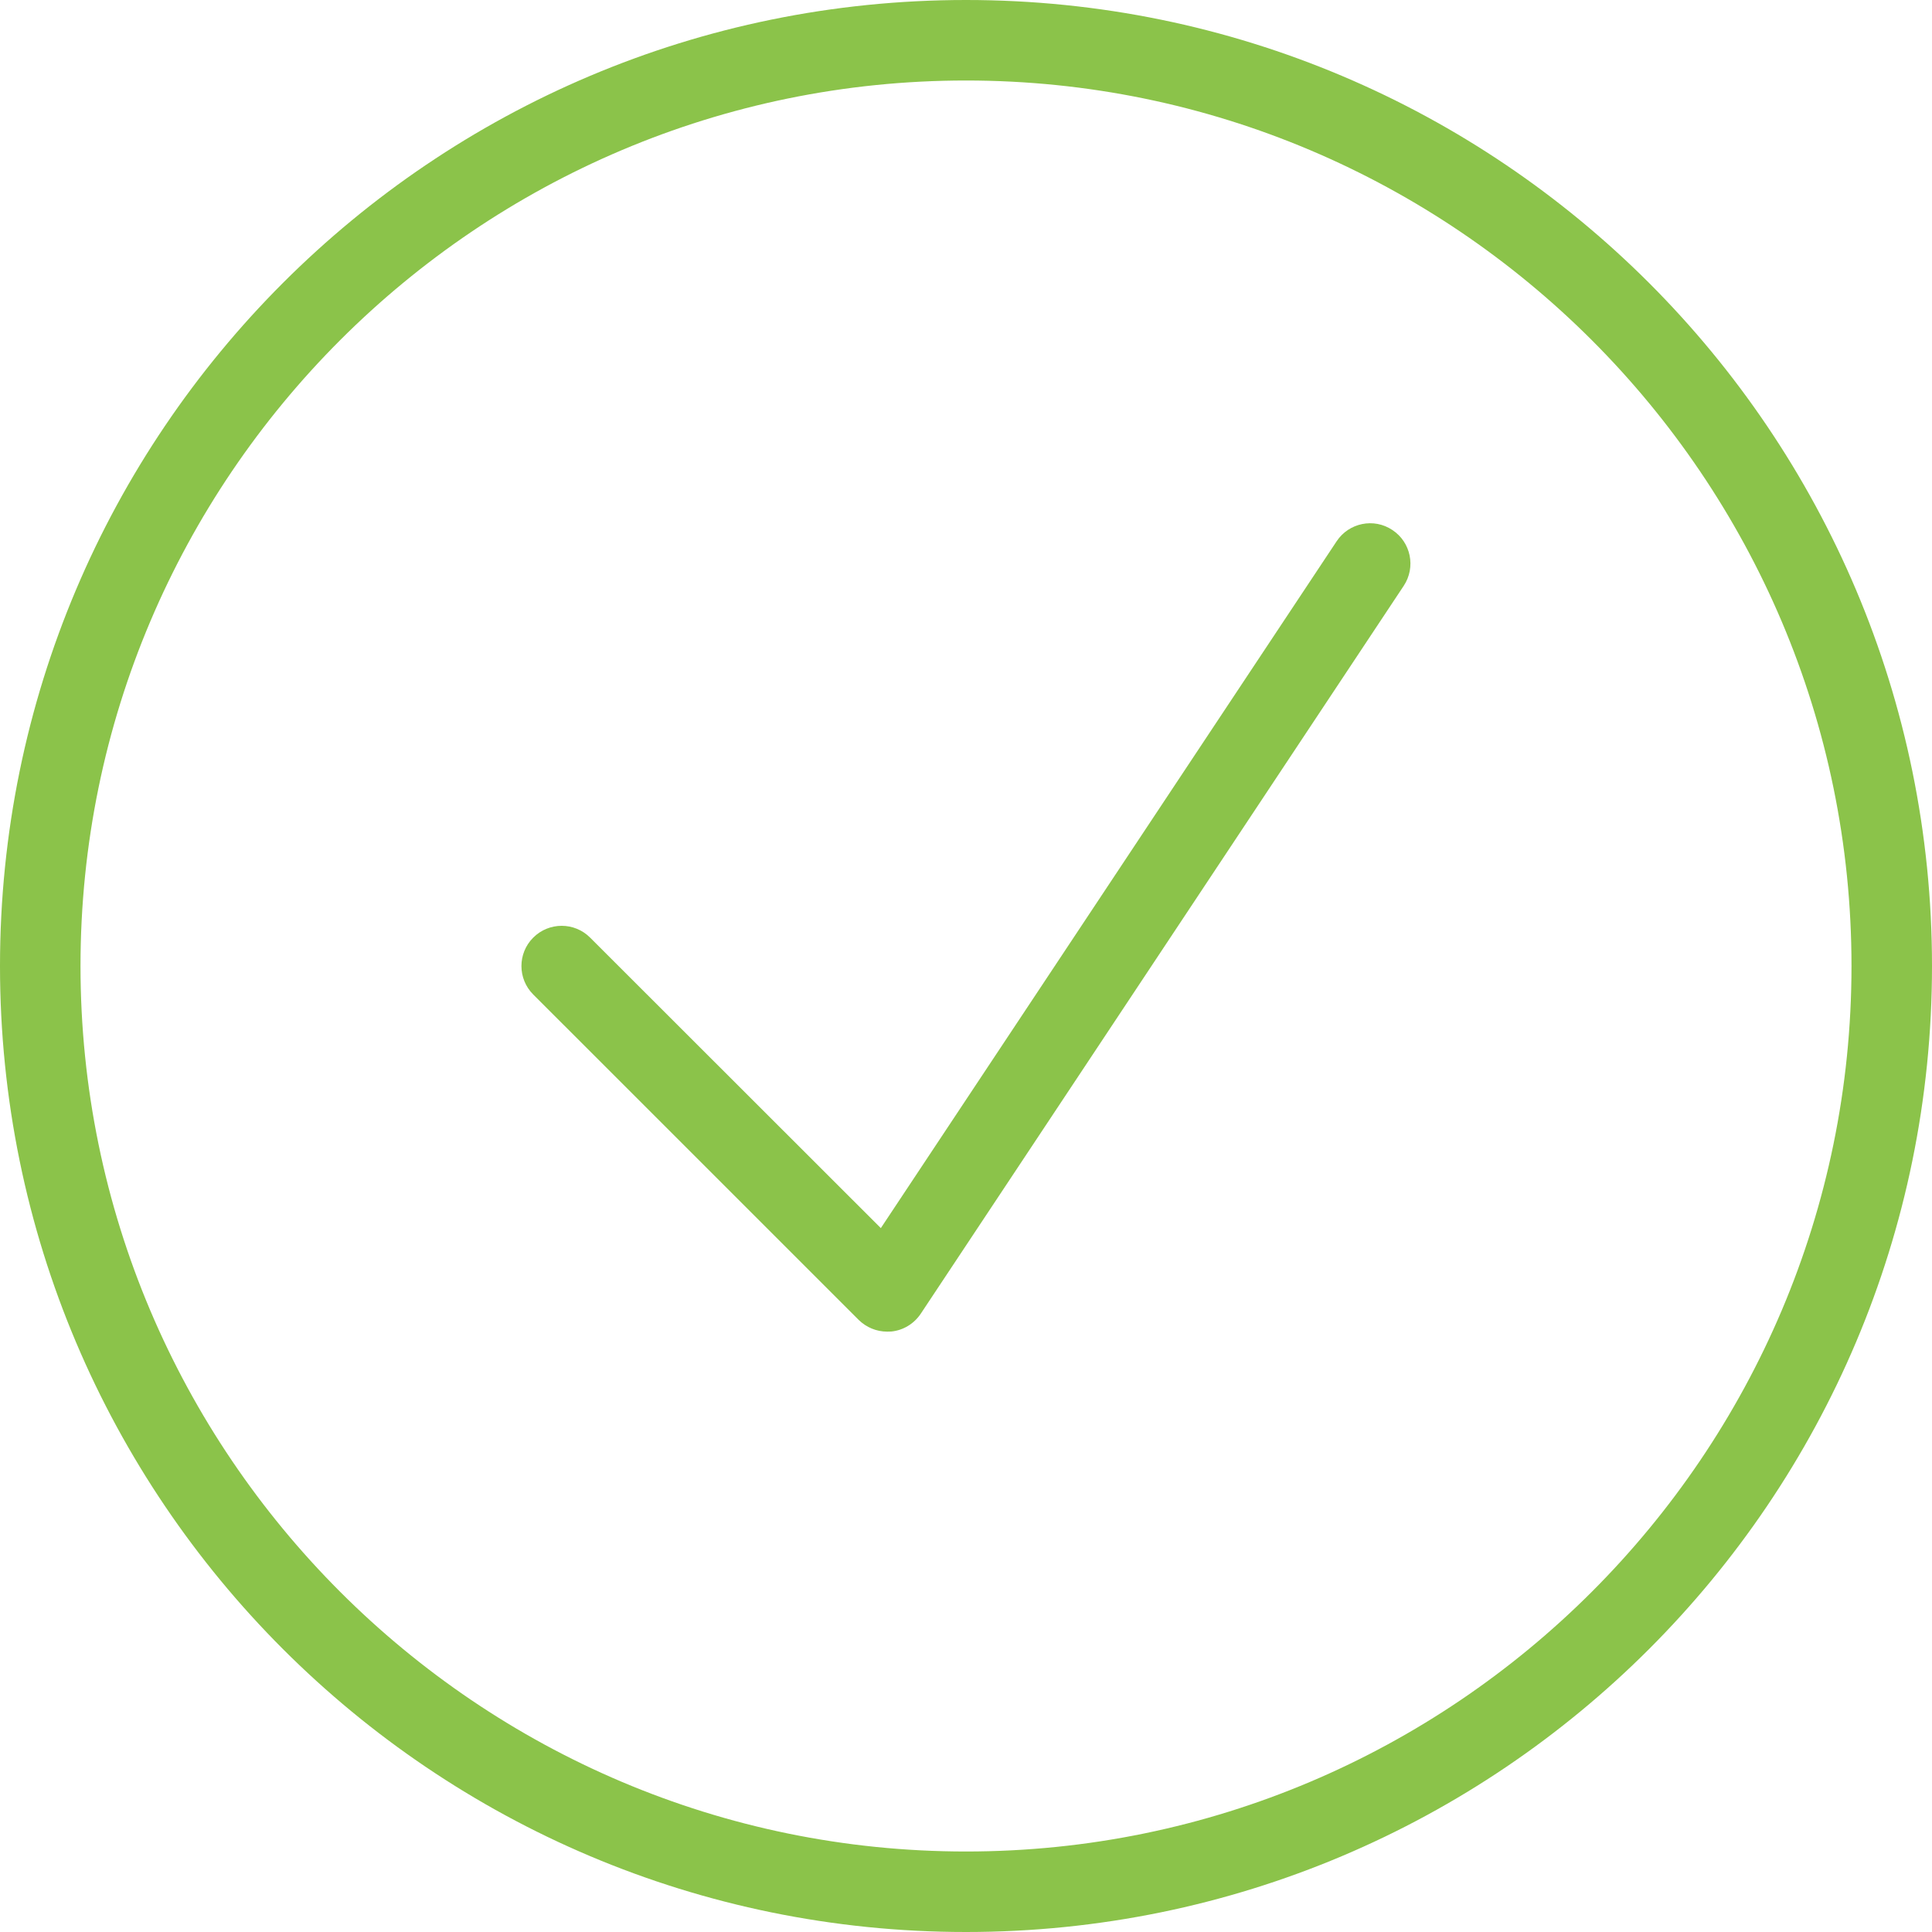
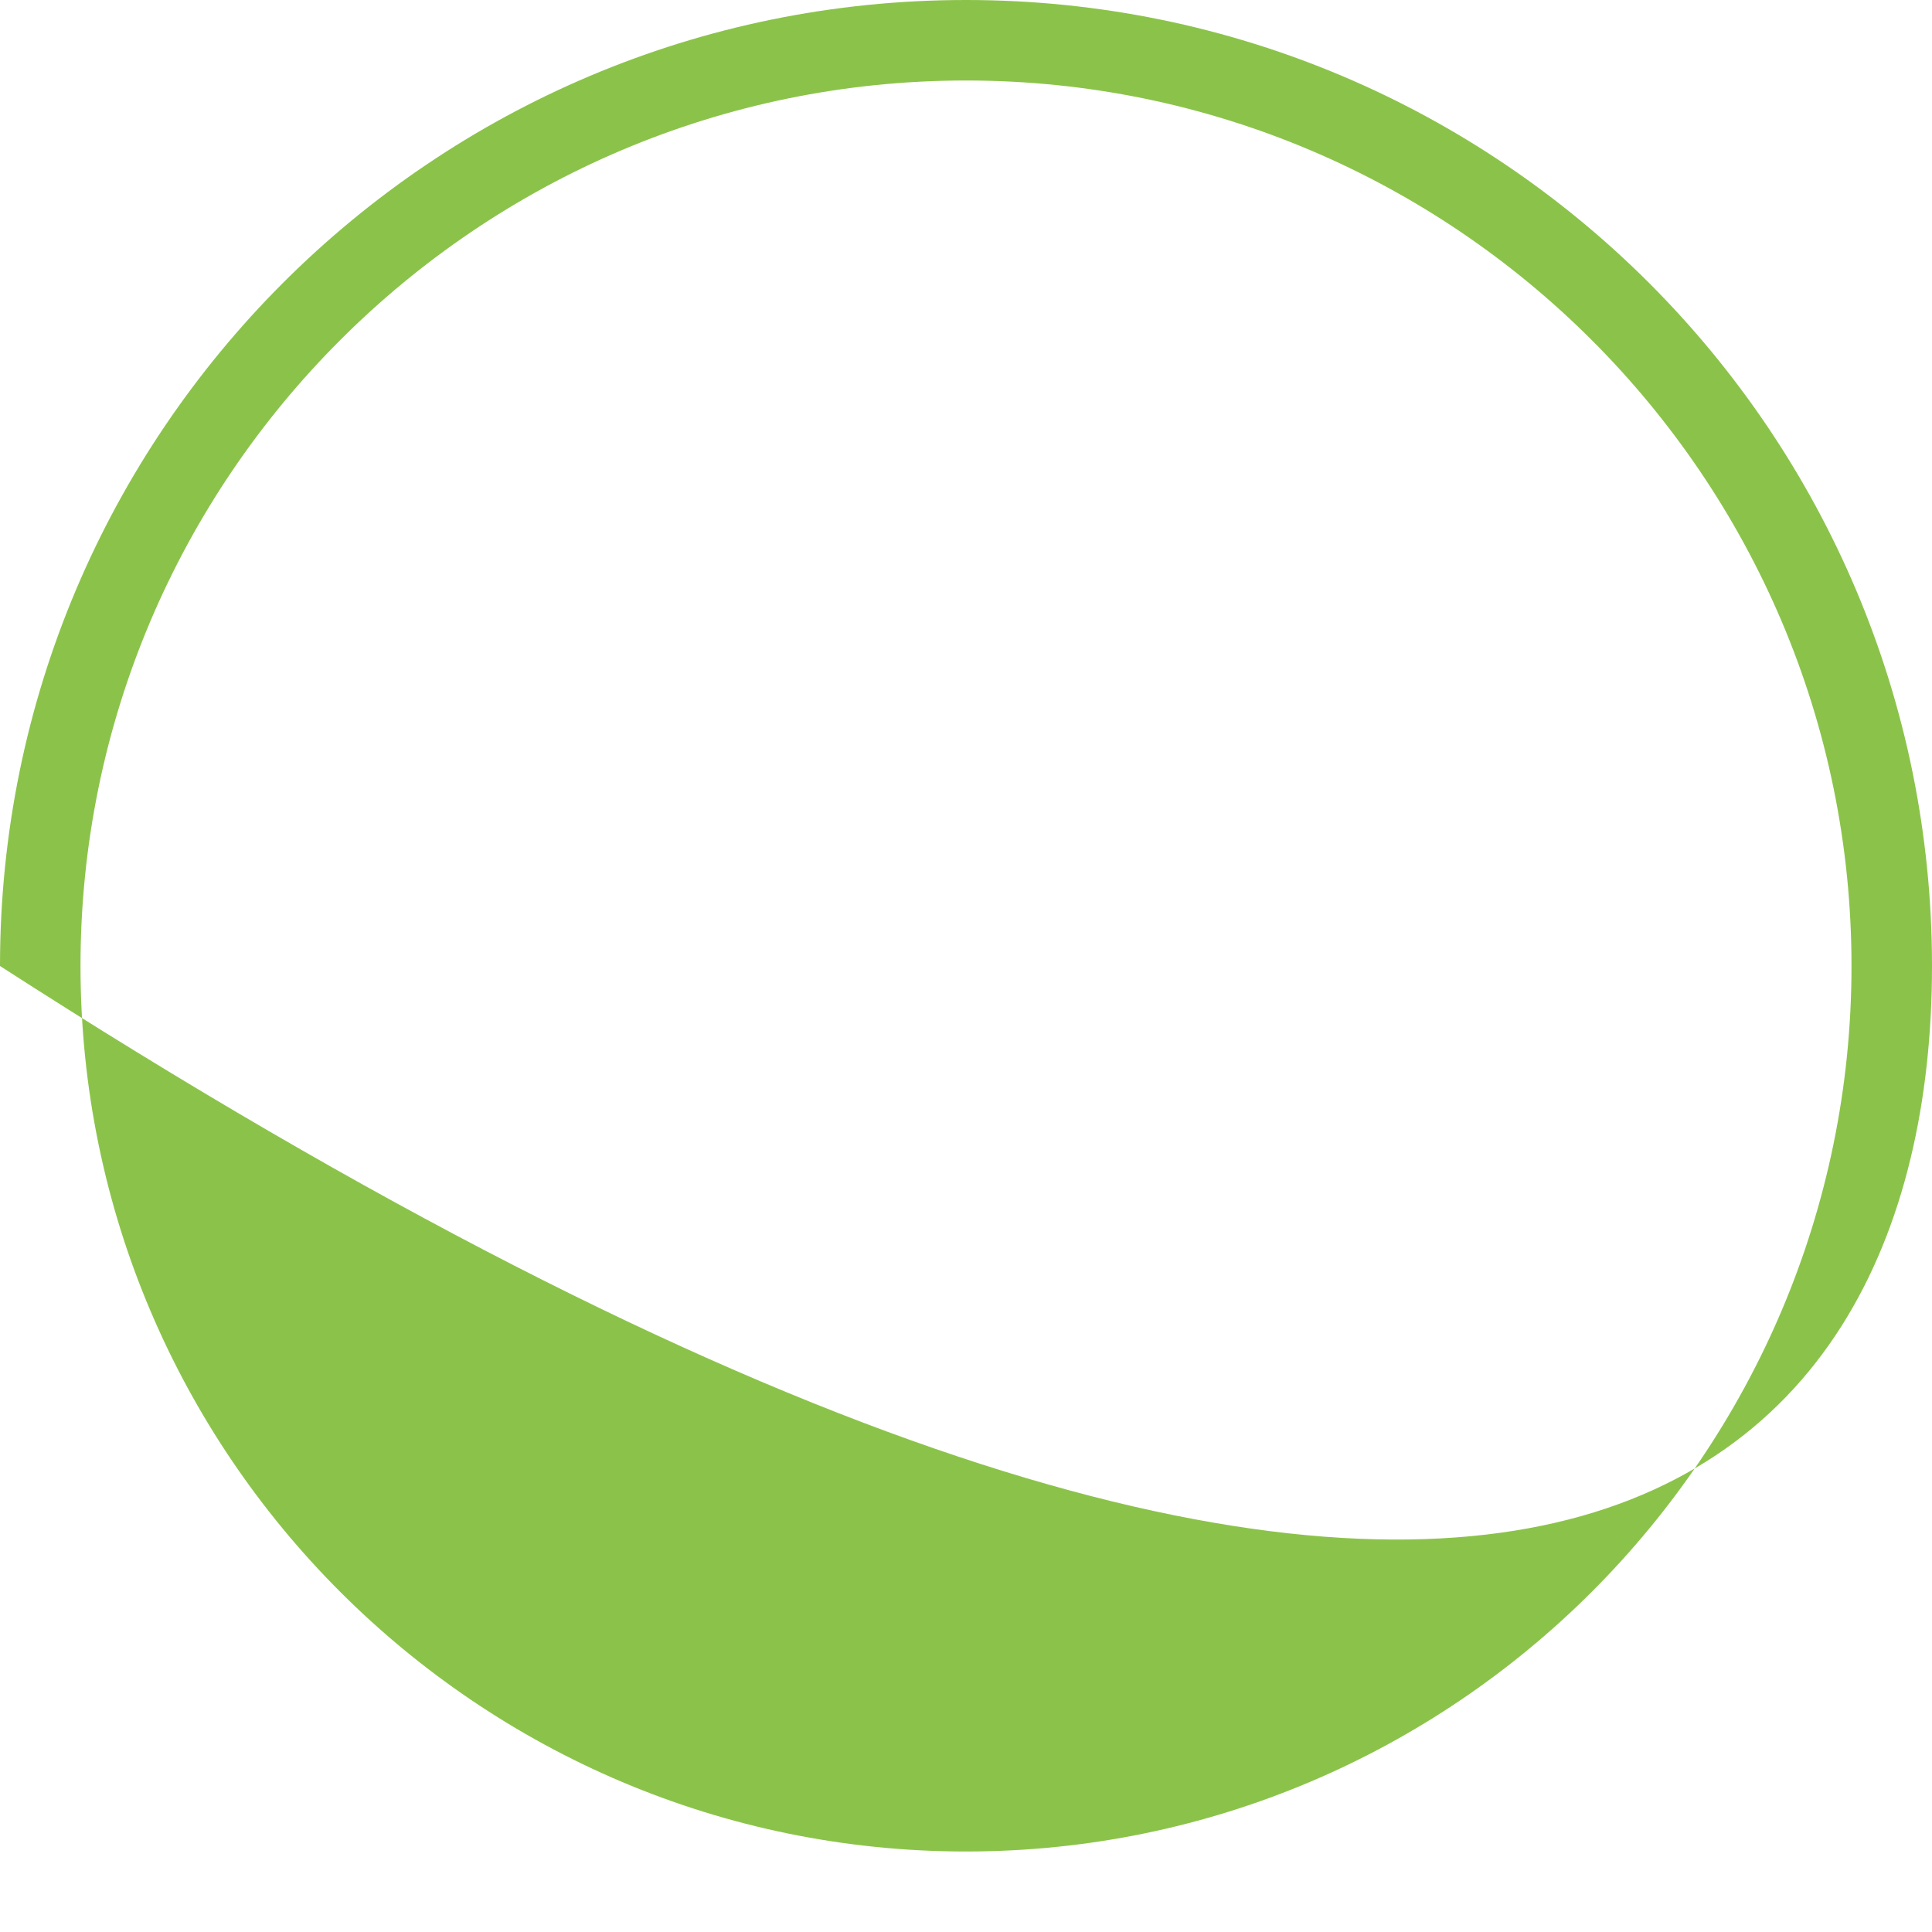
<svg xmlns="http://www.w3.org/2000/svg" xmlns:ns1="http://www.bohemiancoding.com/sketch/ns" width="36px" height="36px" viewBox="0 0 36 36" version="1.1">
  <title>yes</title>
  <desc>Created with Sketch.</desc>
  <defs />
  <g id="Page-1" stroke="none" stroke-width="1" fill="none" fill-rule="evenodd" ns1:type="MSPage">
    <g id="yes" ns1:type="MSLayerGroup">
      <g id="icomoon-ignore" />
-       <path d="M18,1.5 C27.096,1.5 34.5,8.902 34.5,18 C34.5,27.096 27.096,34.5 18,34.5 C8.902,34.5 1.5,27.096 1.5,18 C1.5,8.902 8.902,1.5 18,1.5 L18,1.5 Z M18,0 C8.059,0 0,8.059 0,18 C0,27.941 8.059,36 18,36 C27.941,36 36,27.941 36,18 C36,8.059 27.941,0 18,0 L18,0 L18,0 Z" id="Shape" fill="#8BC34A" ns1:type="MSShapeGroup" />
-       <path d="M16,24.594 L9.936,18.531 C9.643,18.238 9.643,17.763 9.936,17.471 C10.229,17.178 10.704,17.178 10.996,17.471 L16.413,22.884 L24.906,10.086 C25.134,9.741 25.601,9.645 25.945,9.876 C26.291,10.104 26.385,10.57 26.157,10.915 L17.157,24.479 C17.032,24.666 16.831,24.789 16.607,24.811 C16.582,24.811 16.557,24.813 16.532,24.813 C16.334,24.813 16.143,24.735 16,24.594 Z" id="Shape" fill="#8BC34A" ns1:type="MSShapeGroup" />
+       <path d="M18,1.5 C27.096,1.5 34.5,8.902 34.5,18 C34.5,27.096 27.096,34.5 18,34.5 C8.902,34.5 1.5,27.096 1.5,18 C1.5,8.902 8.902,1.5 18,1.5 L18,1.5 Z M18,0 C8.059,0 0,8.059 0,18 C27.941,36 36,27.941 36,18 C36,8.059 27.941,0 18,0 L18,0 L18,0 Z" id="Shape" fill="#8BC34A" ns1:type="MSShapeGroup" />
    </g>
  </g>
</svg>